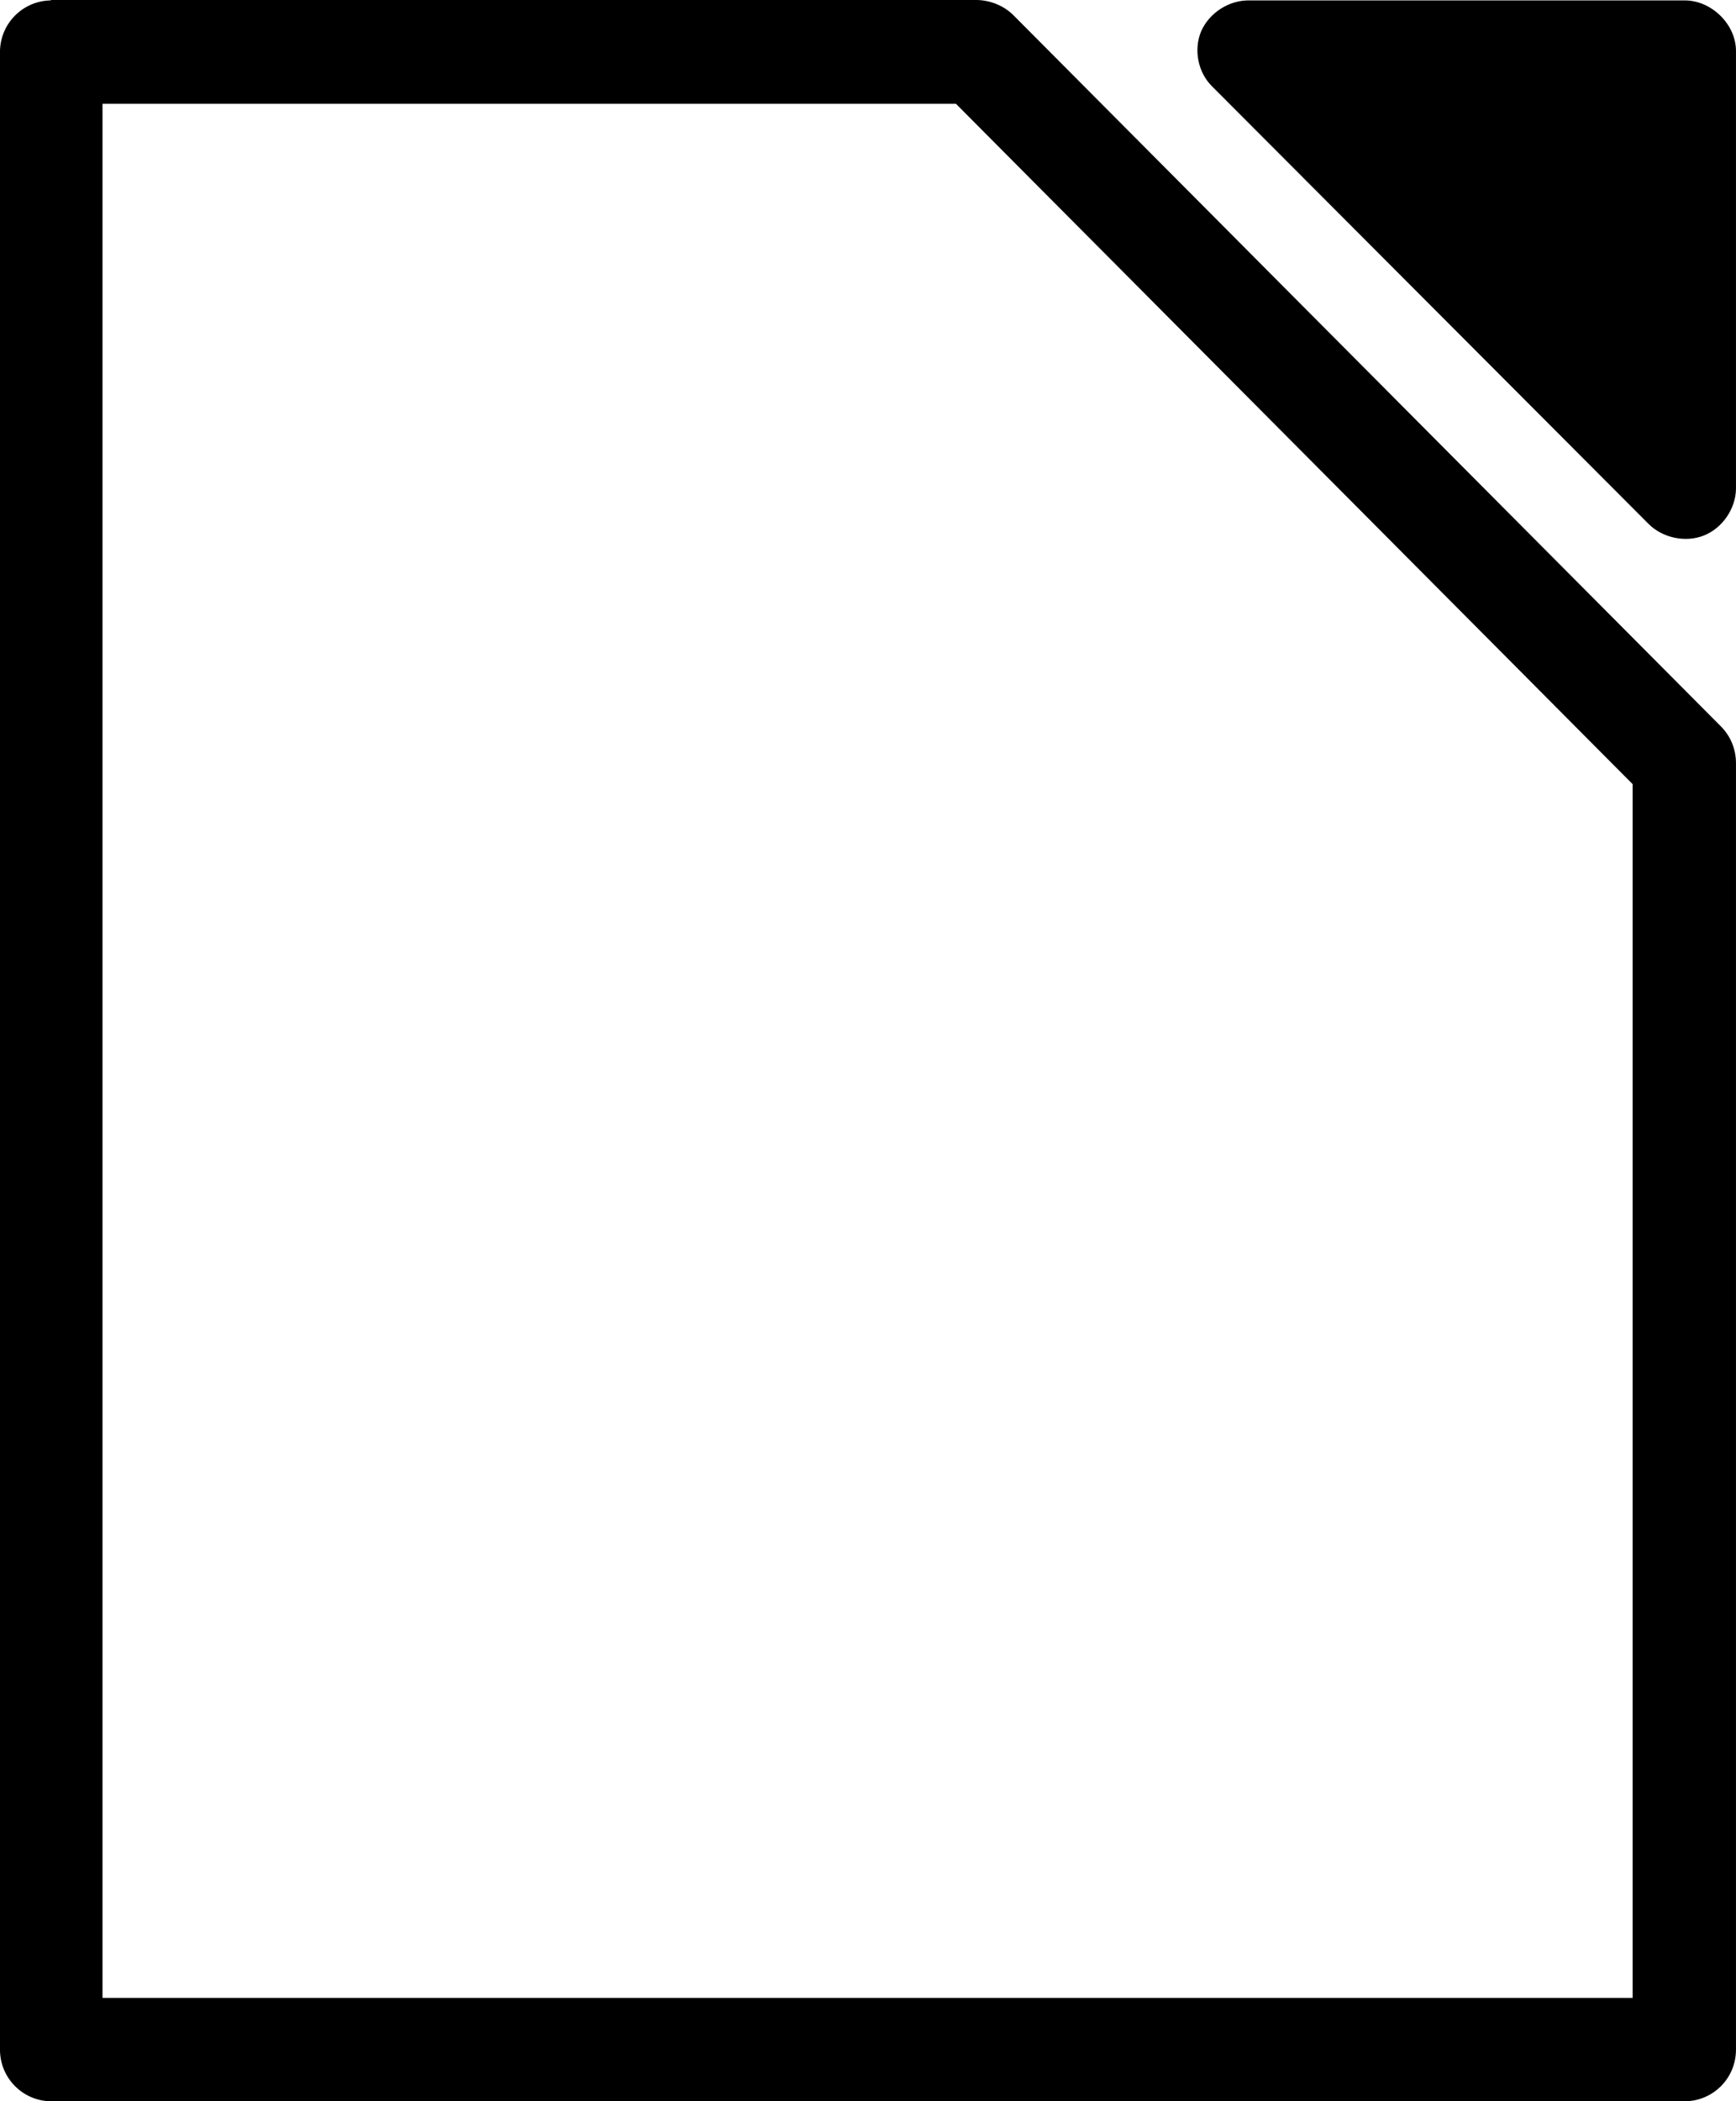
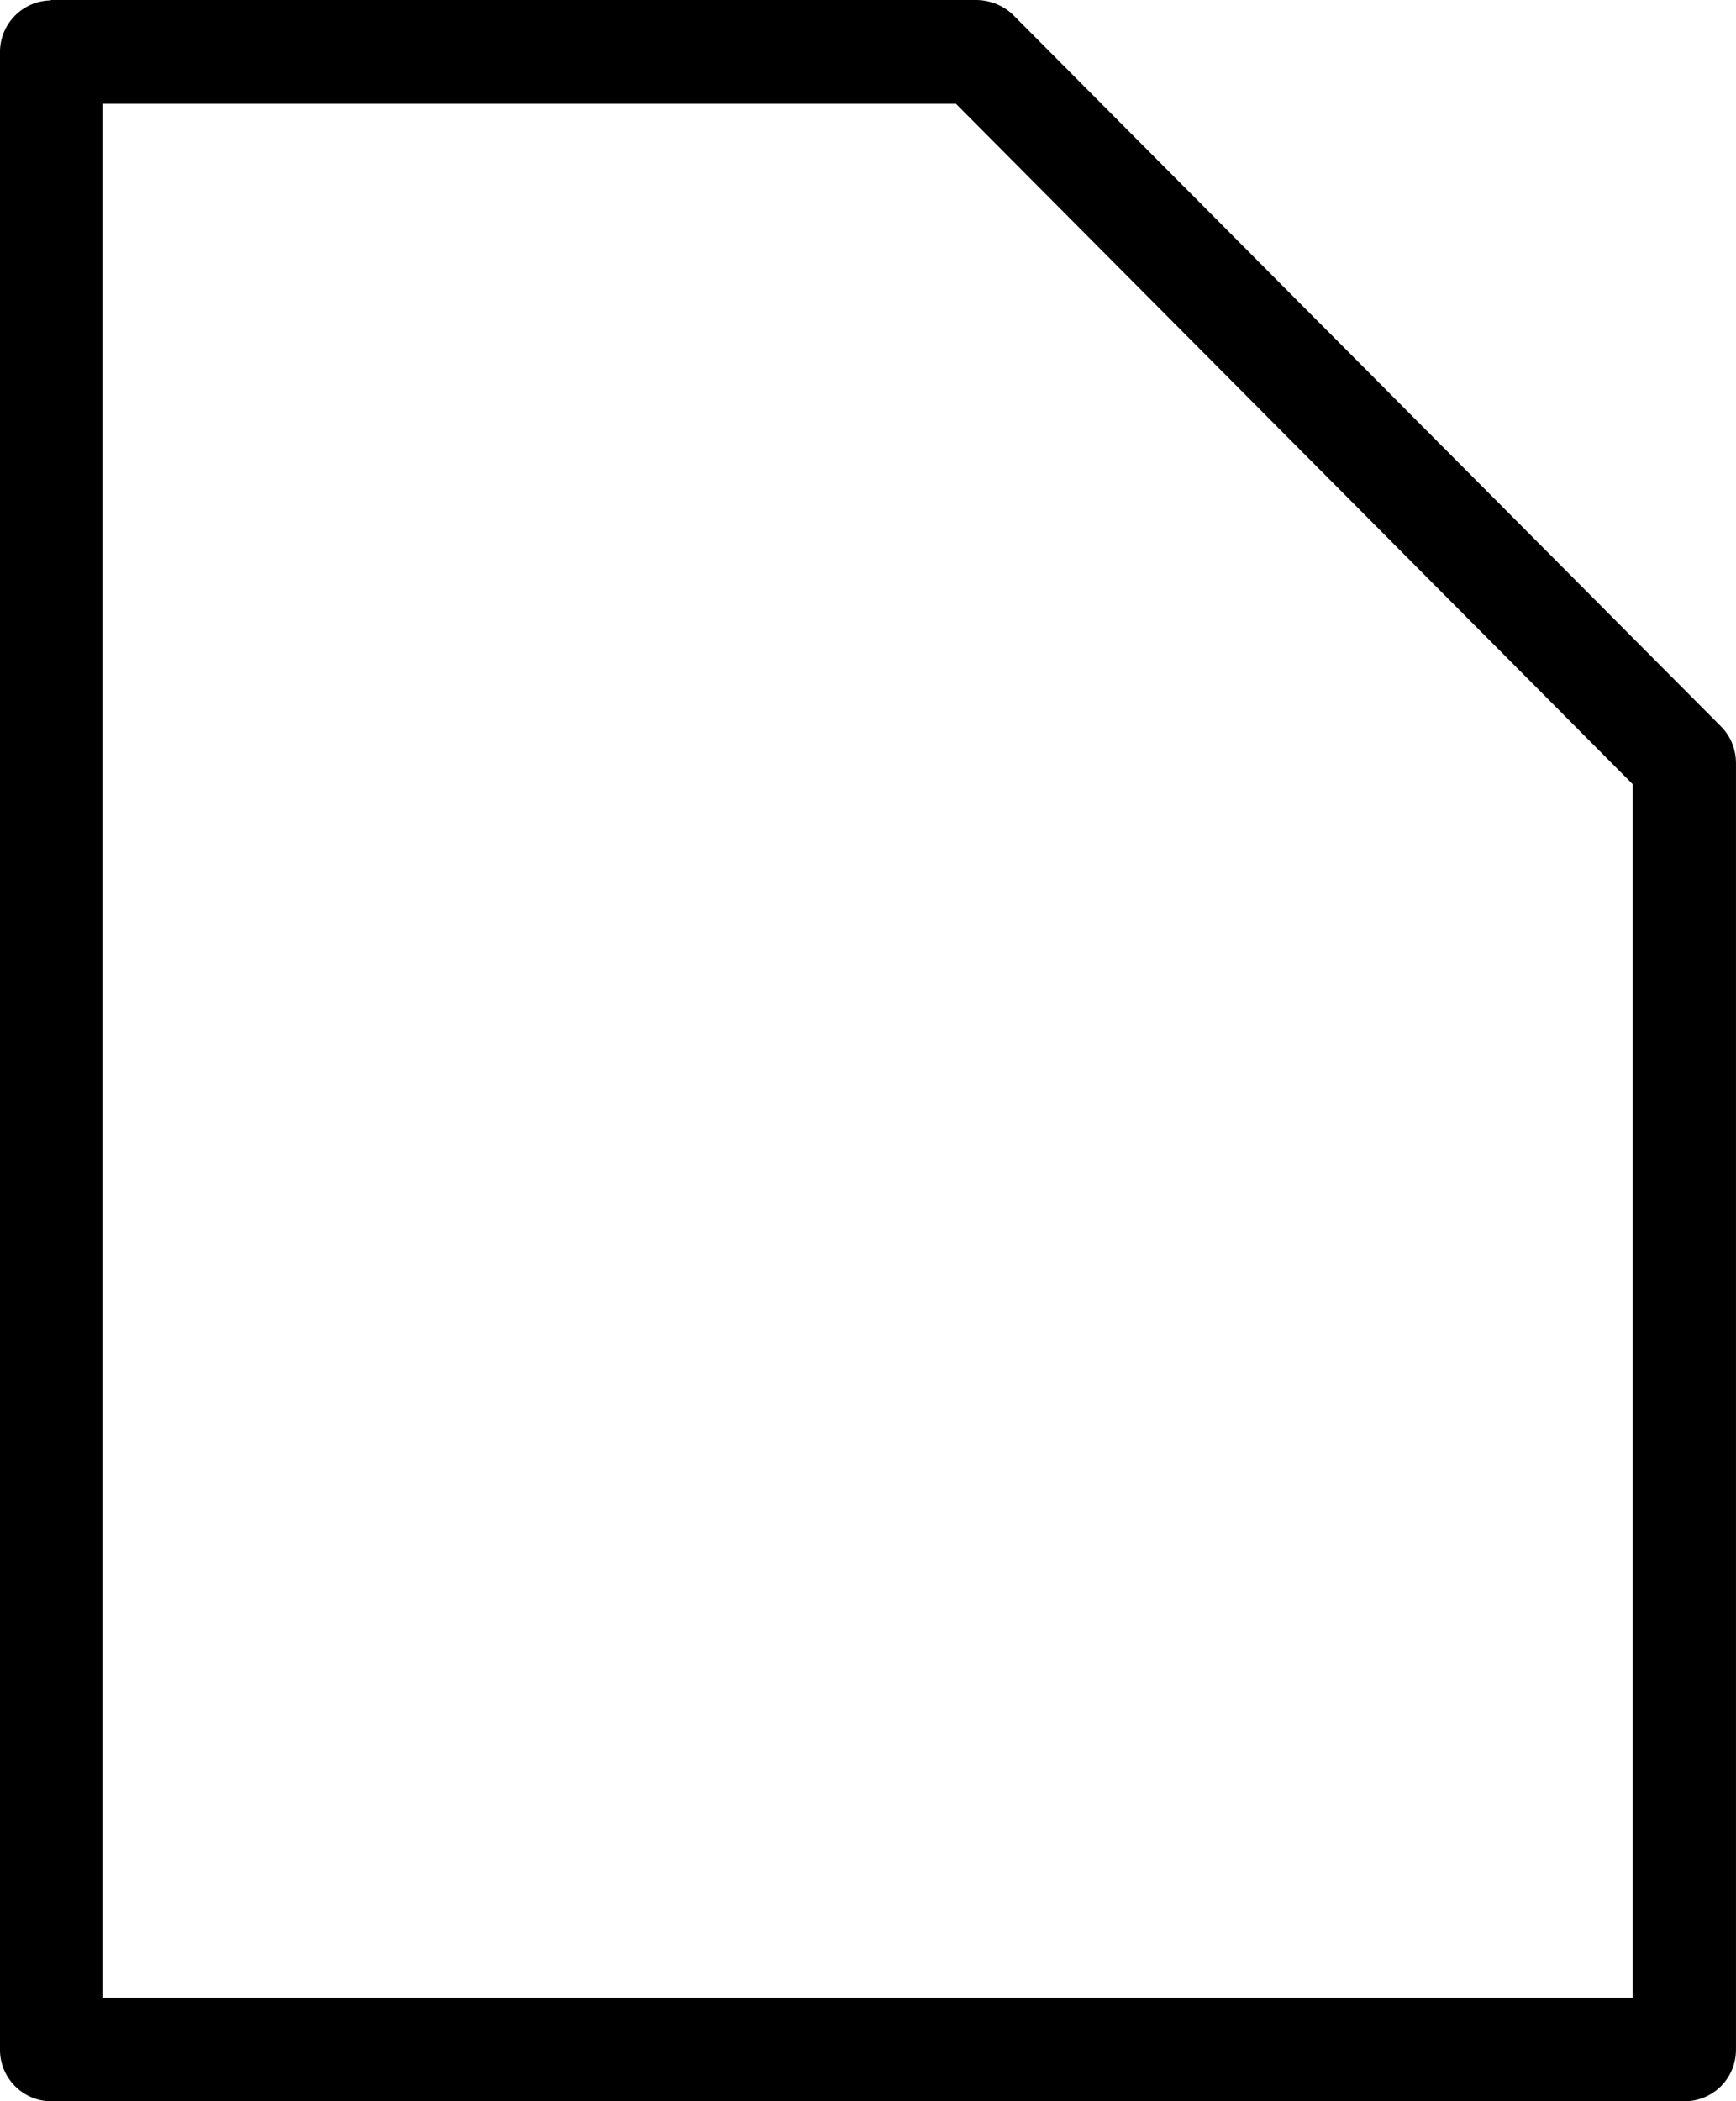
<svg xmlns="http://www.w3.org/2000/svg" xml:space="preserve" id="svg3430" x="0" y="0" version="1.1" viewBox="44.37 -0.06 423.3 512.1">
  <style>.st0{fill-rule:evenodd;clip-rule:evenodd}</style>
  <g id="g2917" transform="translate(-556.635 -698.762)">
-     <path id="path2919" d="M905.7 698.8c-5-.1-9.8 3-11.8 7.5-1.9 4.5-.8 10.1 2.7 13.5L1003 826.4c3.4 3.4 9 4.6 13.5 2.8s7.7-6.5 7.8-11.3V711.1c0-6.4-5.9-12.3-12.5-12.3z" class="st0" />
    <path id="path2923" d="M613.4 698.8c-6.9.1-12.4 5.7-12.4 12.6v486.8c0 6.9 5.5 12.5 12.4 12.6h398.3c7 0 12.6-5.6 12.6-12.6V884.7c0-3.4-1.3-6.6-3.7-9L848.3 702.6c-2.3-2.4-5.6-3.8-9-3.9H613.4zM626 724h208.1l165 165.8v295.8H626z" class="st0" />
  </g>
</svg>